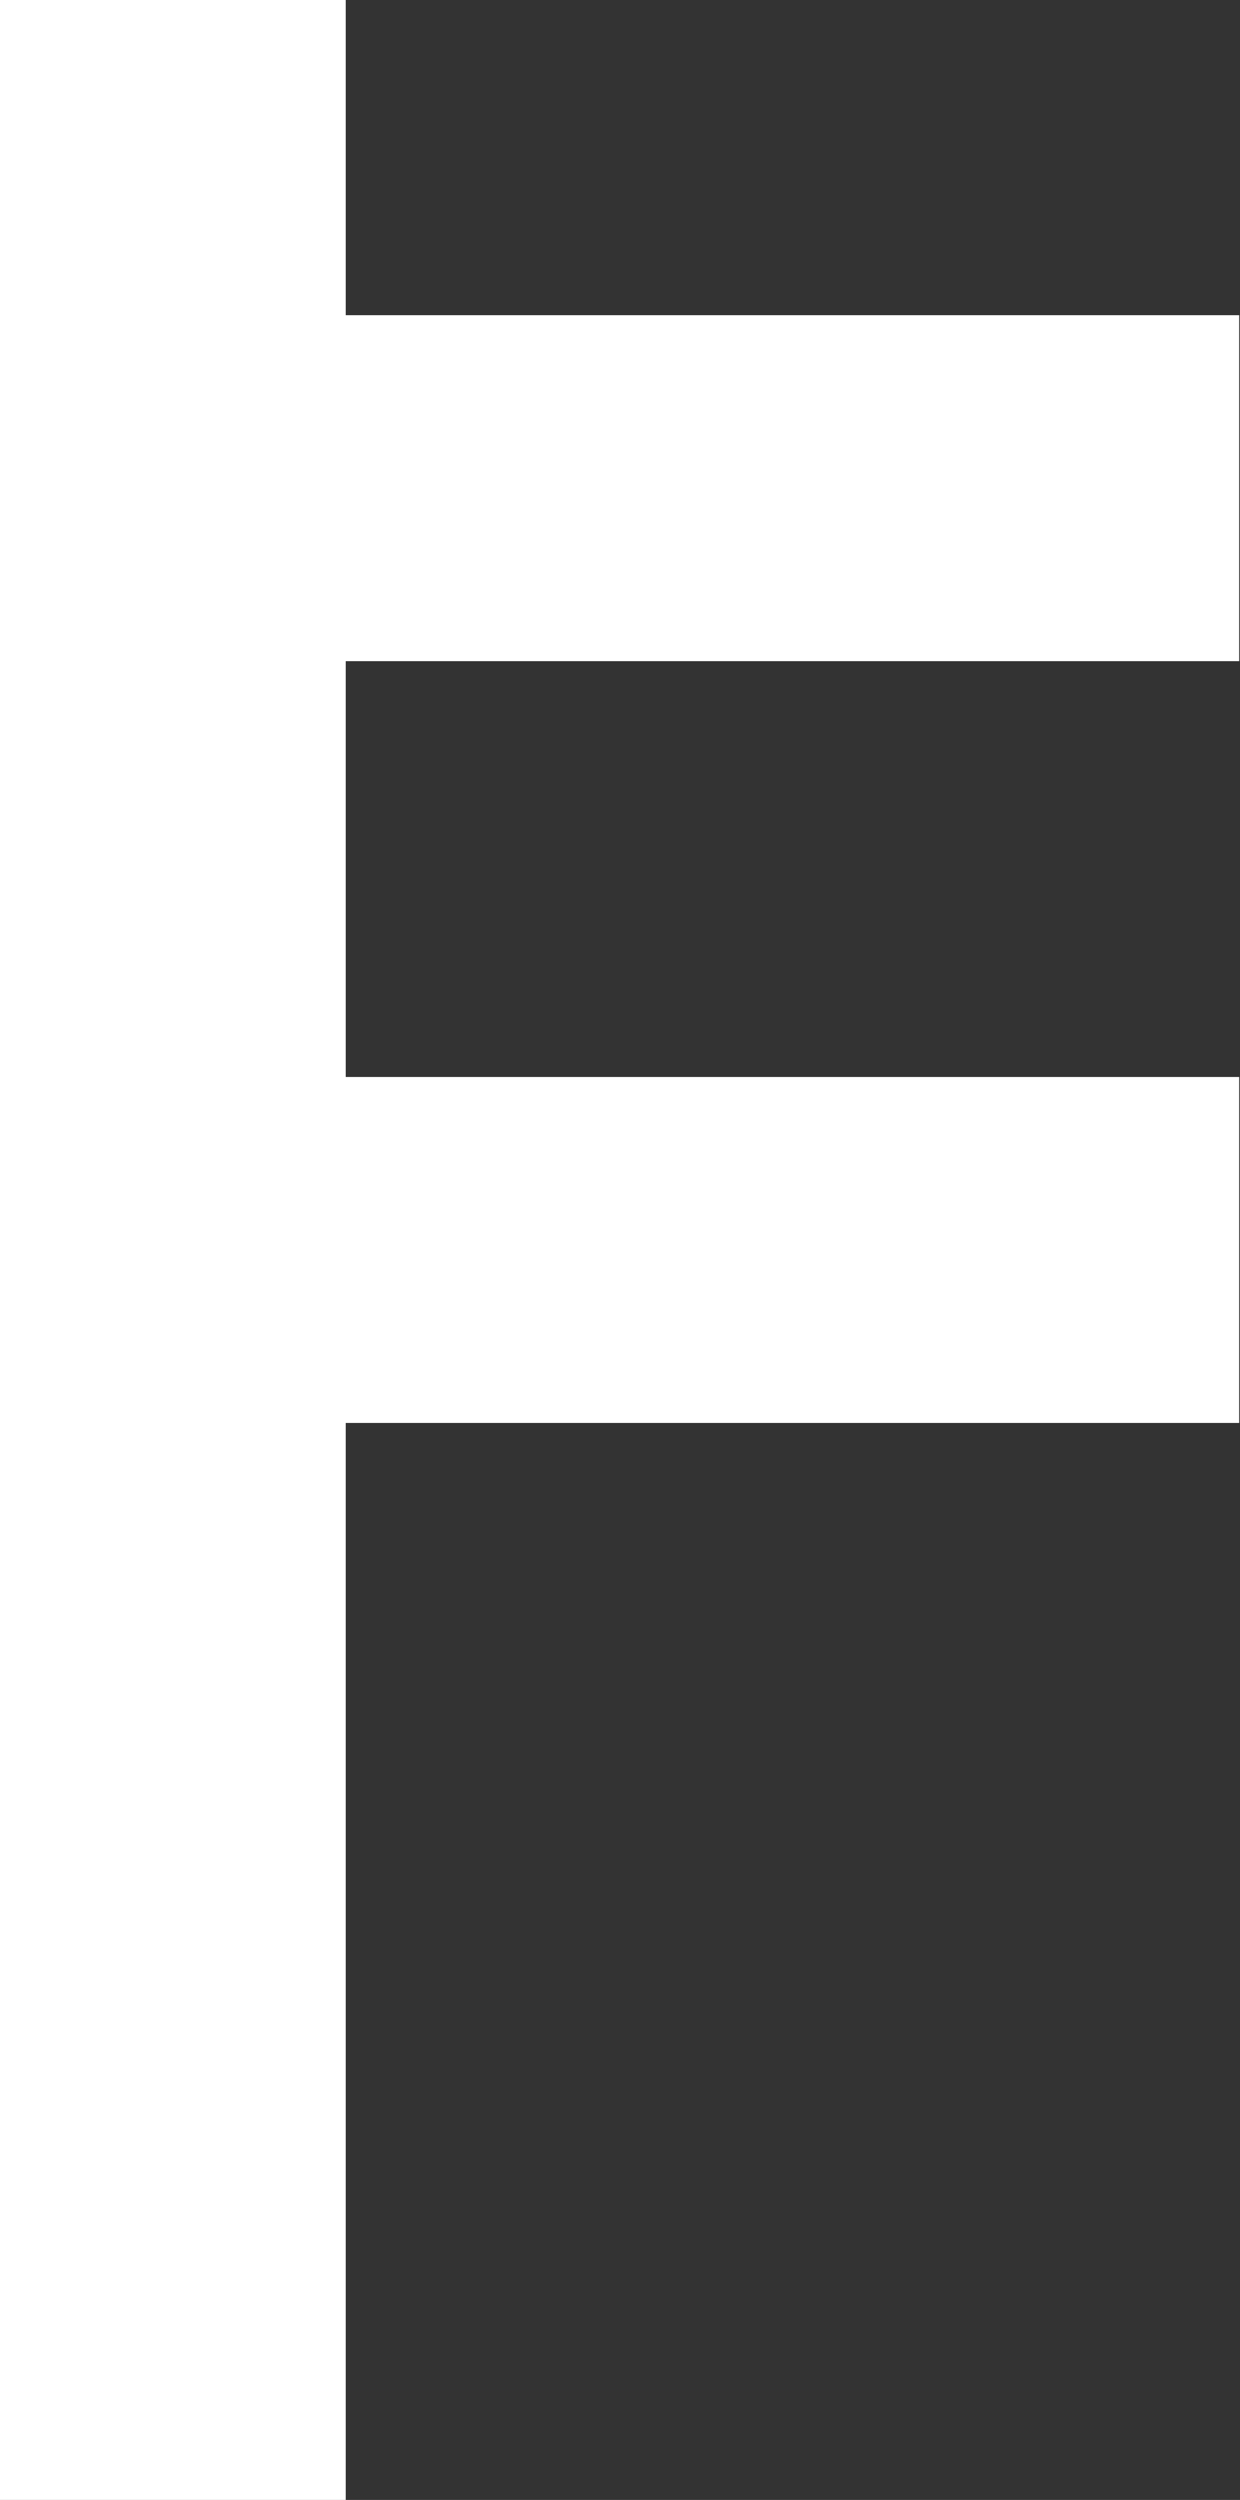
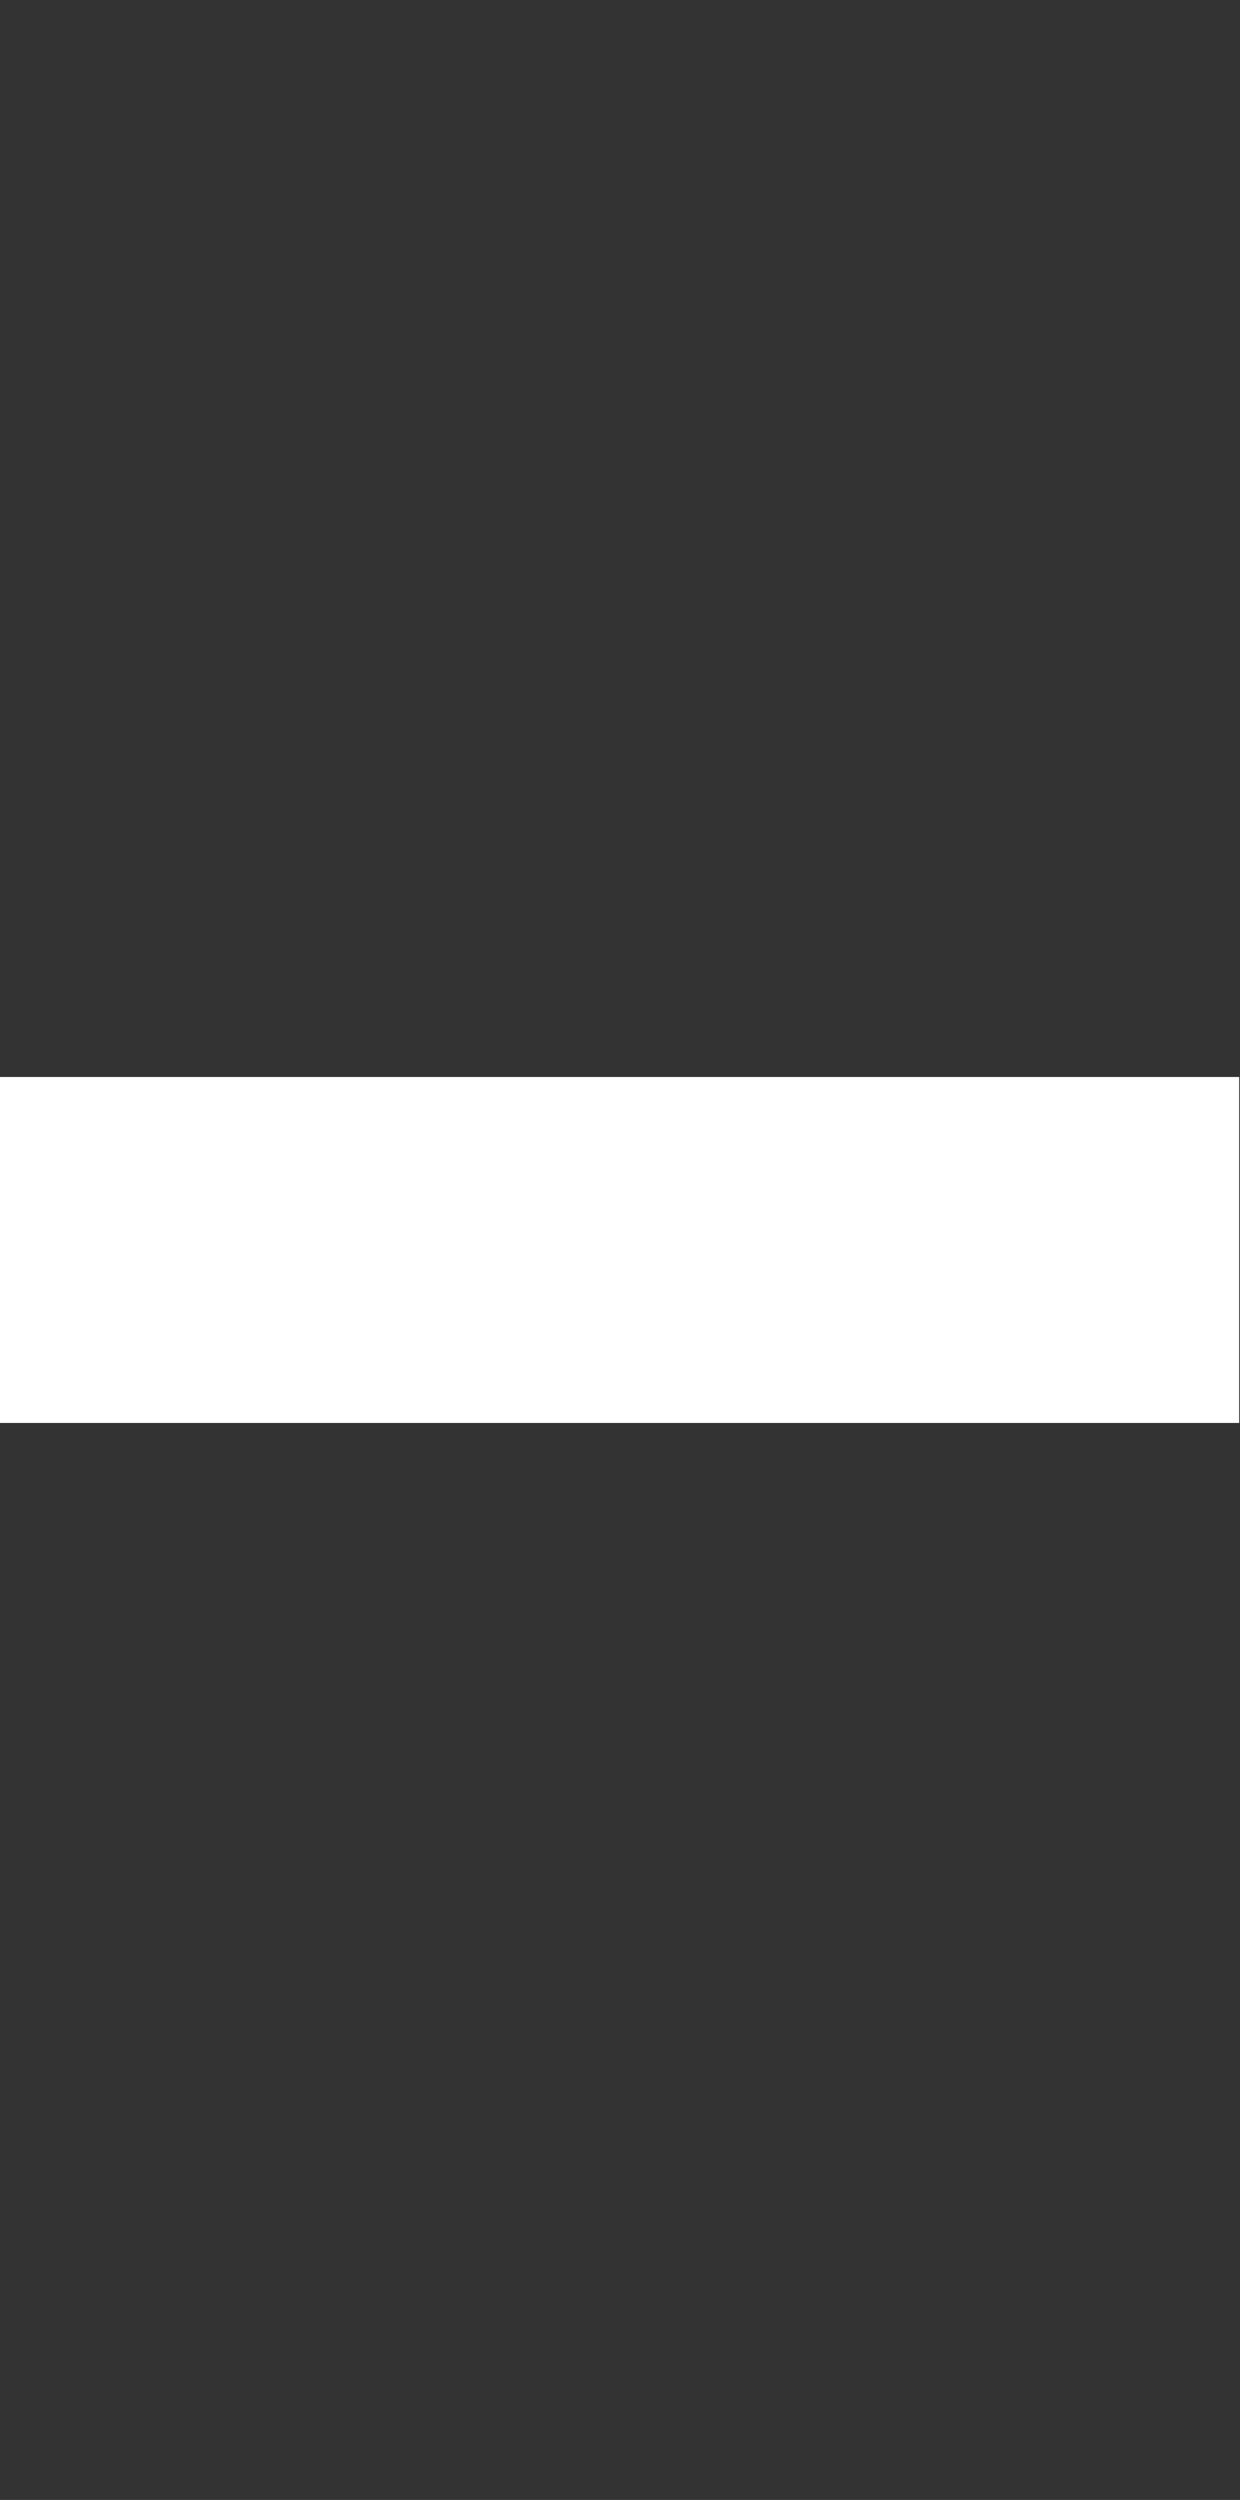
<svg xmlns="http://www.w3.org/2000/svg" id="Calque_2" data-name="Calque 2" viewBox="0 0 14.92 30.06">
  <rect x="0" y="0" width="14.92" height="30.06" fill="#333333" stroke="none" />
  <defs>
    <style>
      .cls-1 {
        fill: #fff;
        stroke-width: 0px;
      }
    </style>
  </defs>
  <g id="Calque_1-2" data-name="Calque 1">
    <g>
-       <rect class="cls-1" width="4.16" height="30.06" />
      <rect class="cls-1" x="0" y="12.95" width="14.91" height="4.16" />
-       <rect class="cls-1" x="0" y="3.79" width="14.91" height="4.16" />
    </g>
  </g>
</svg>